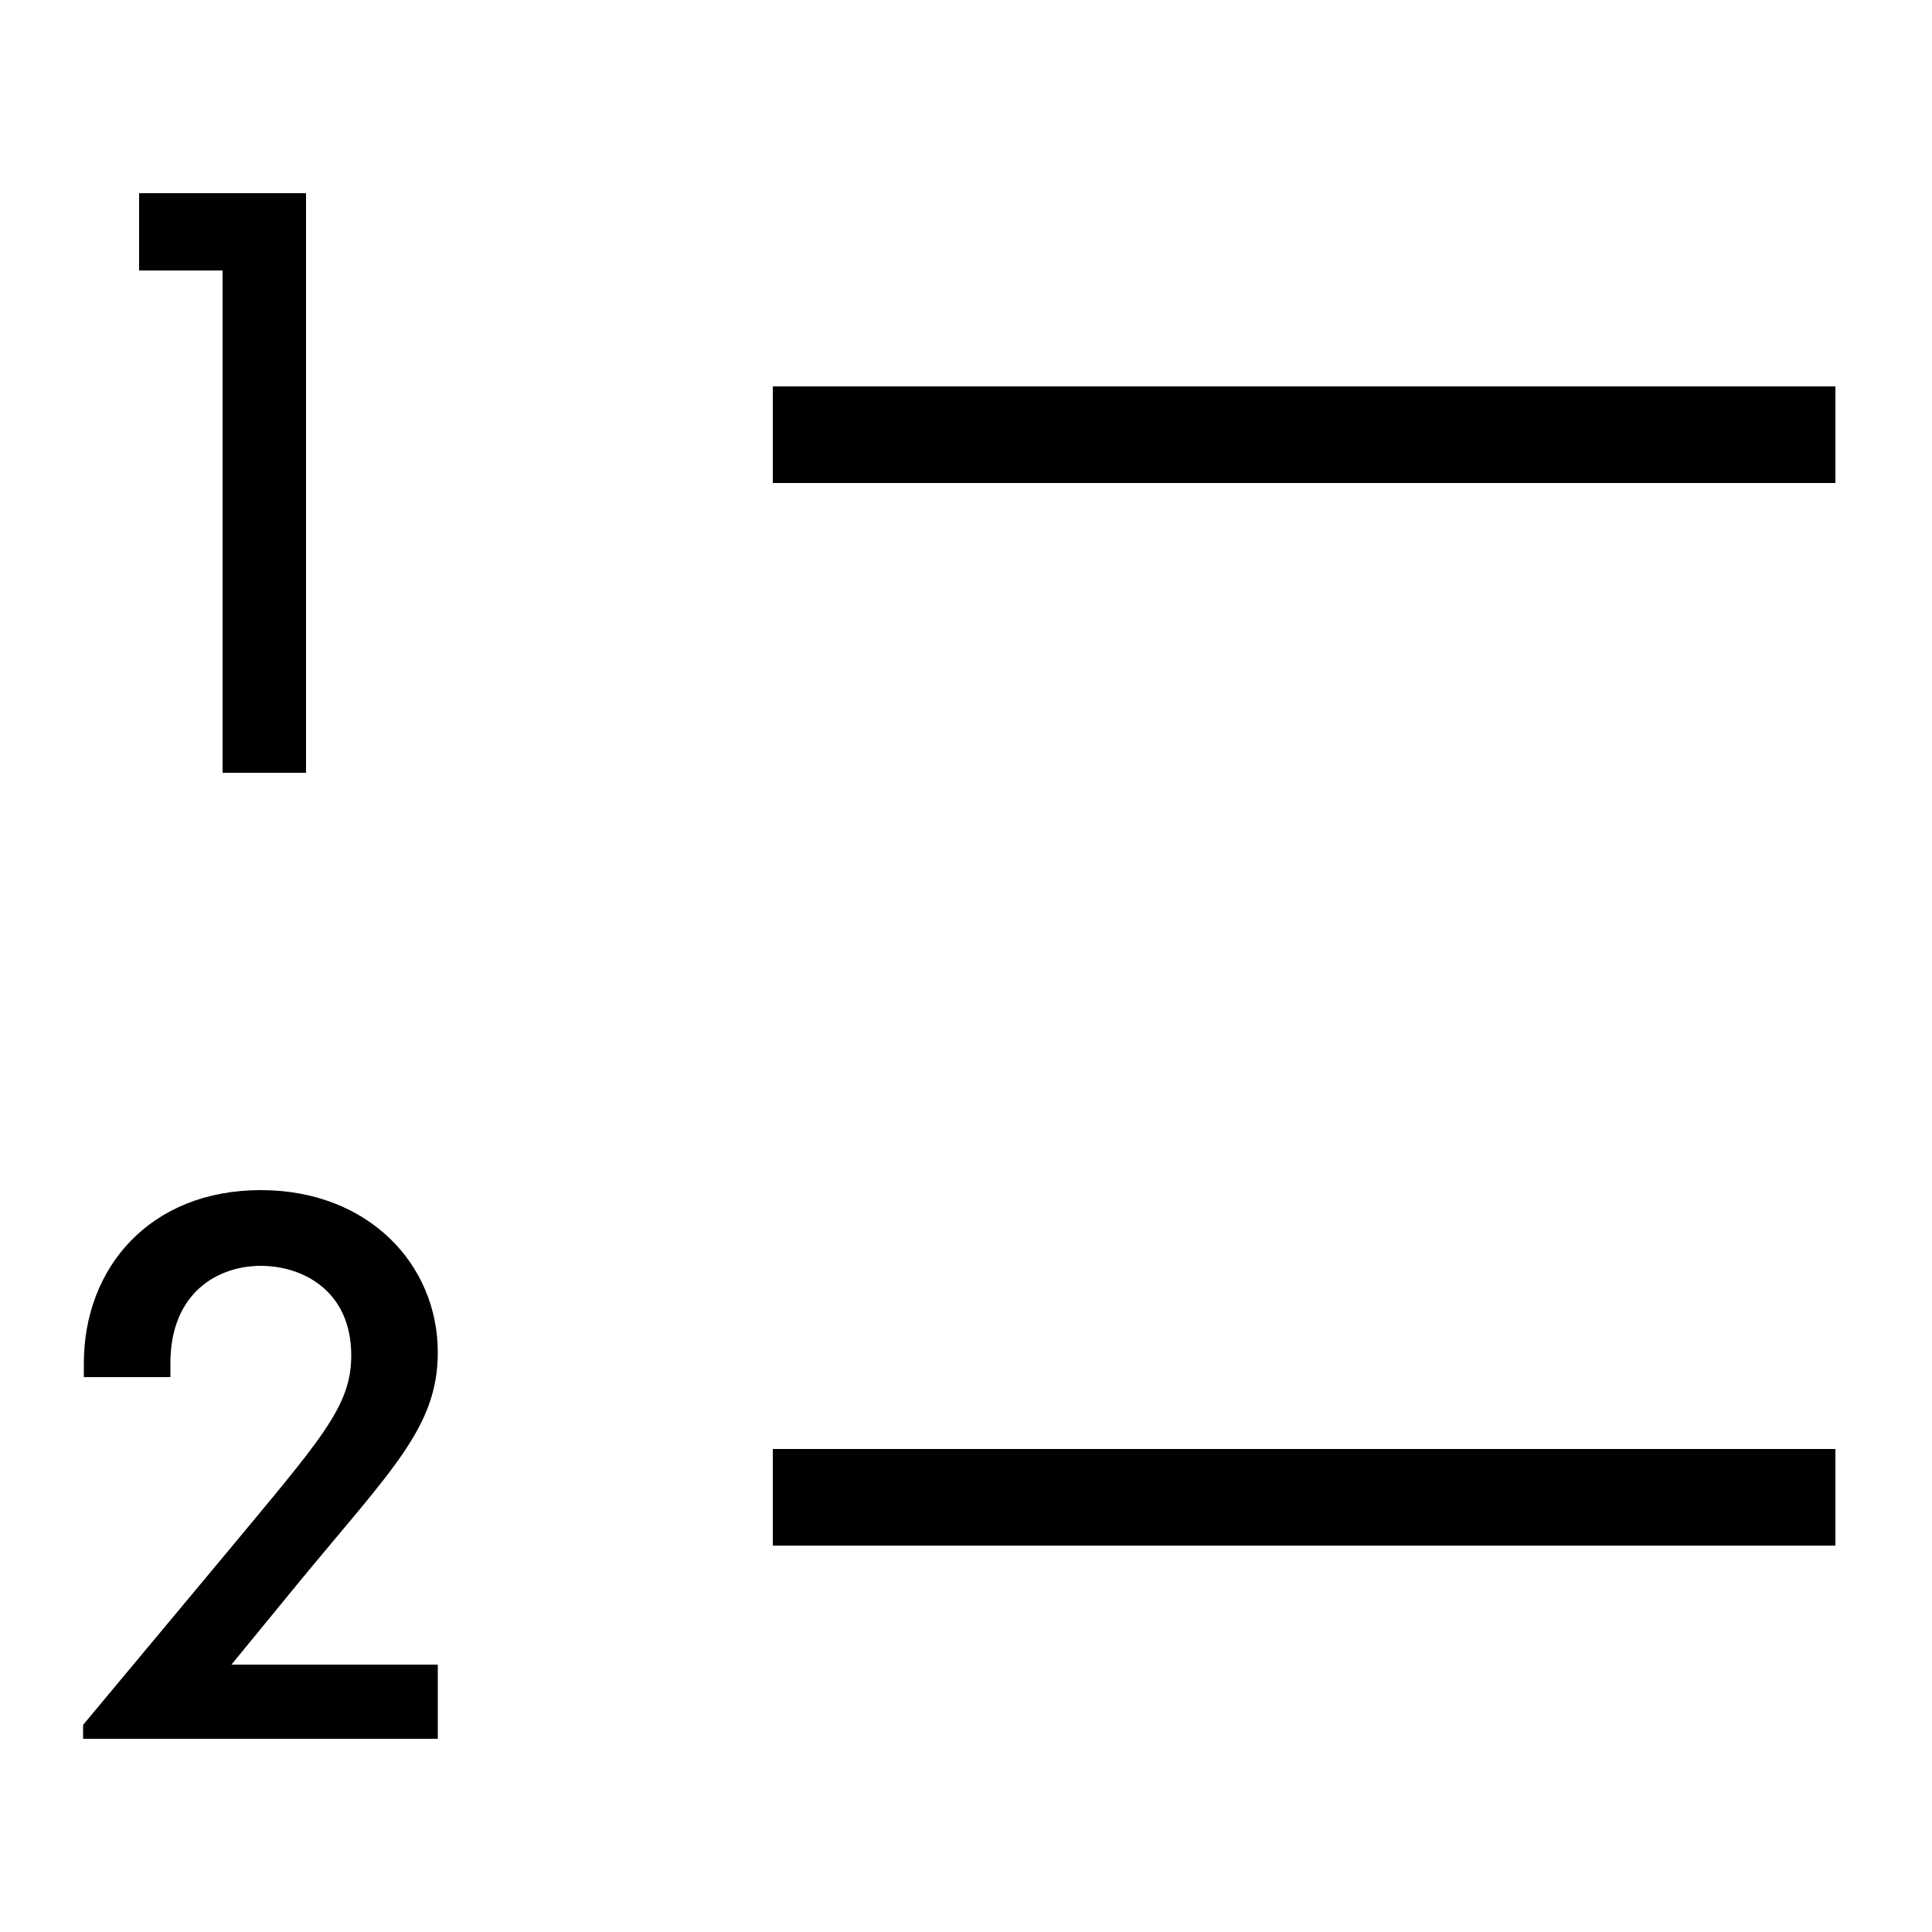
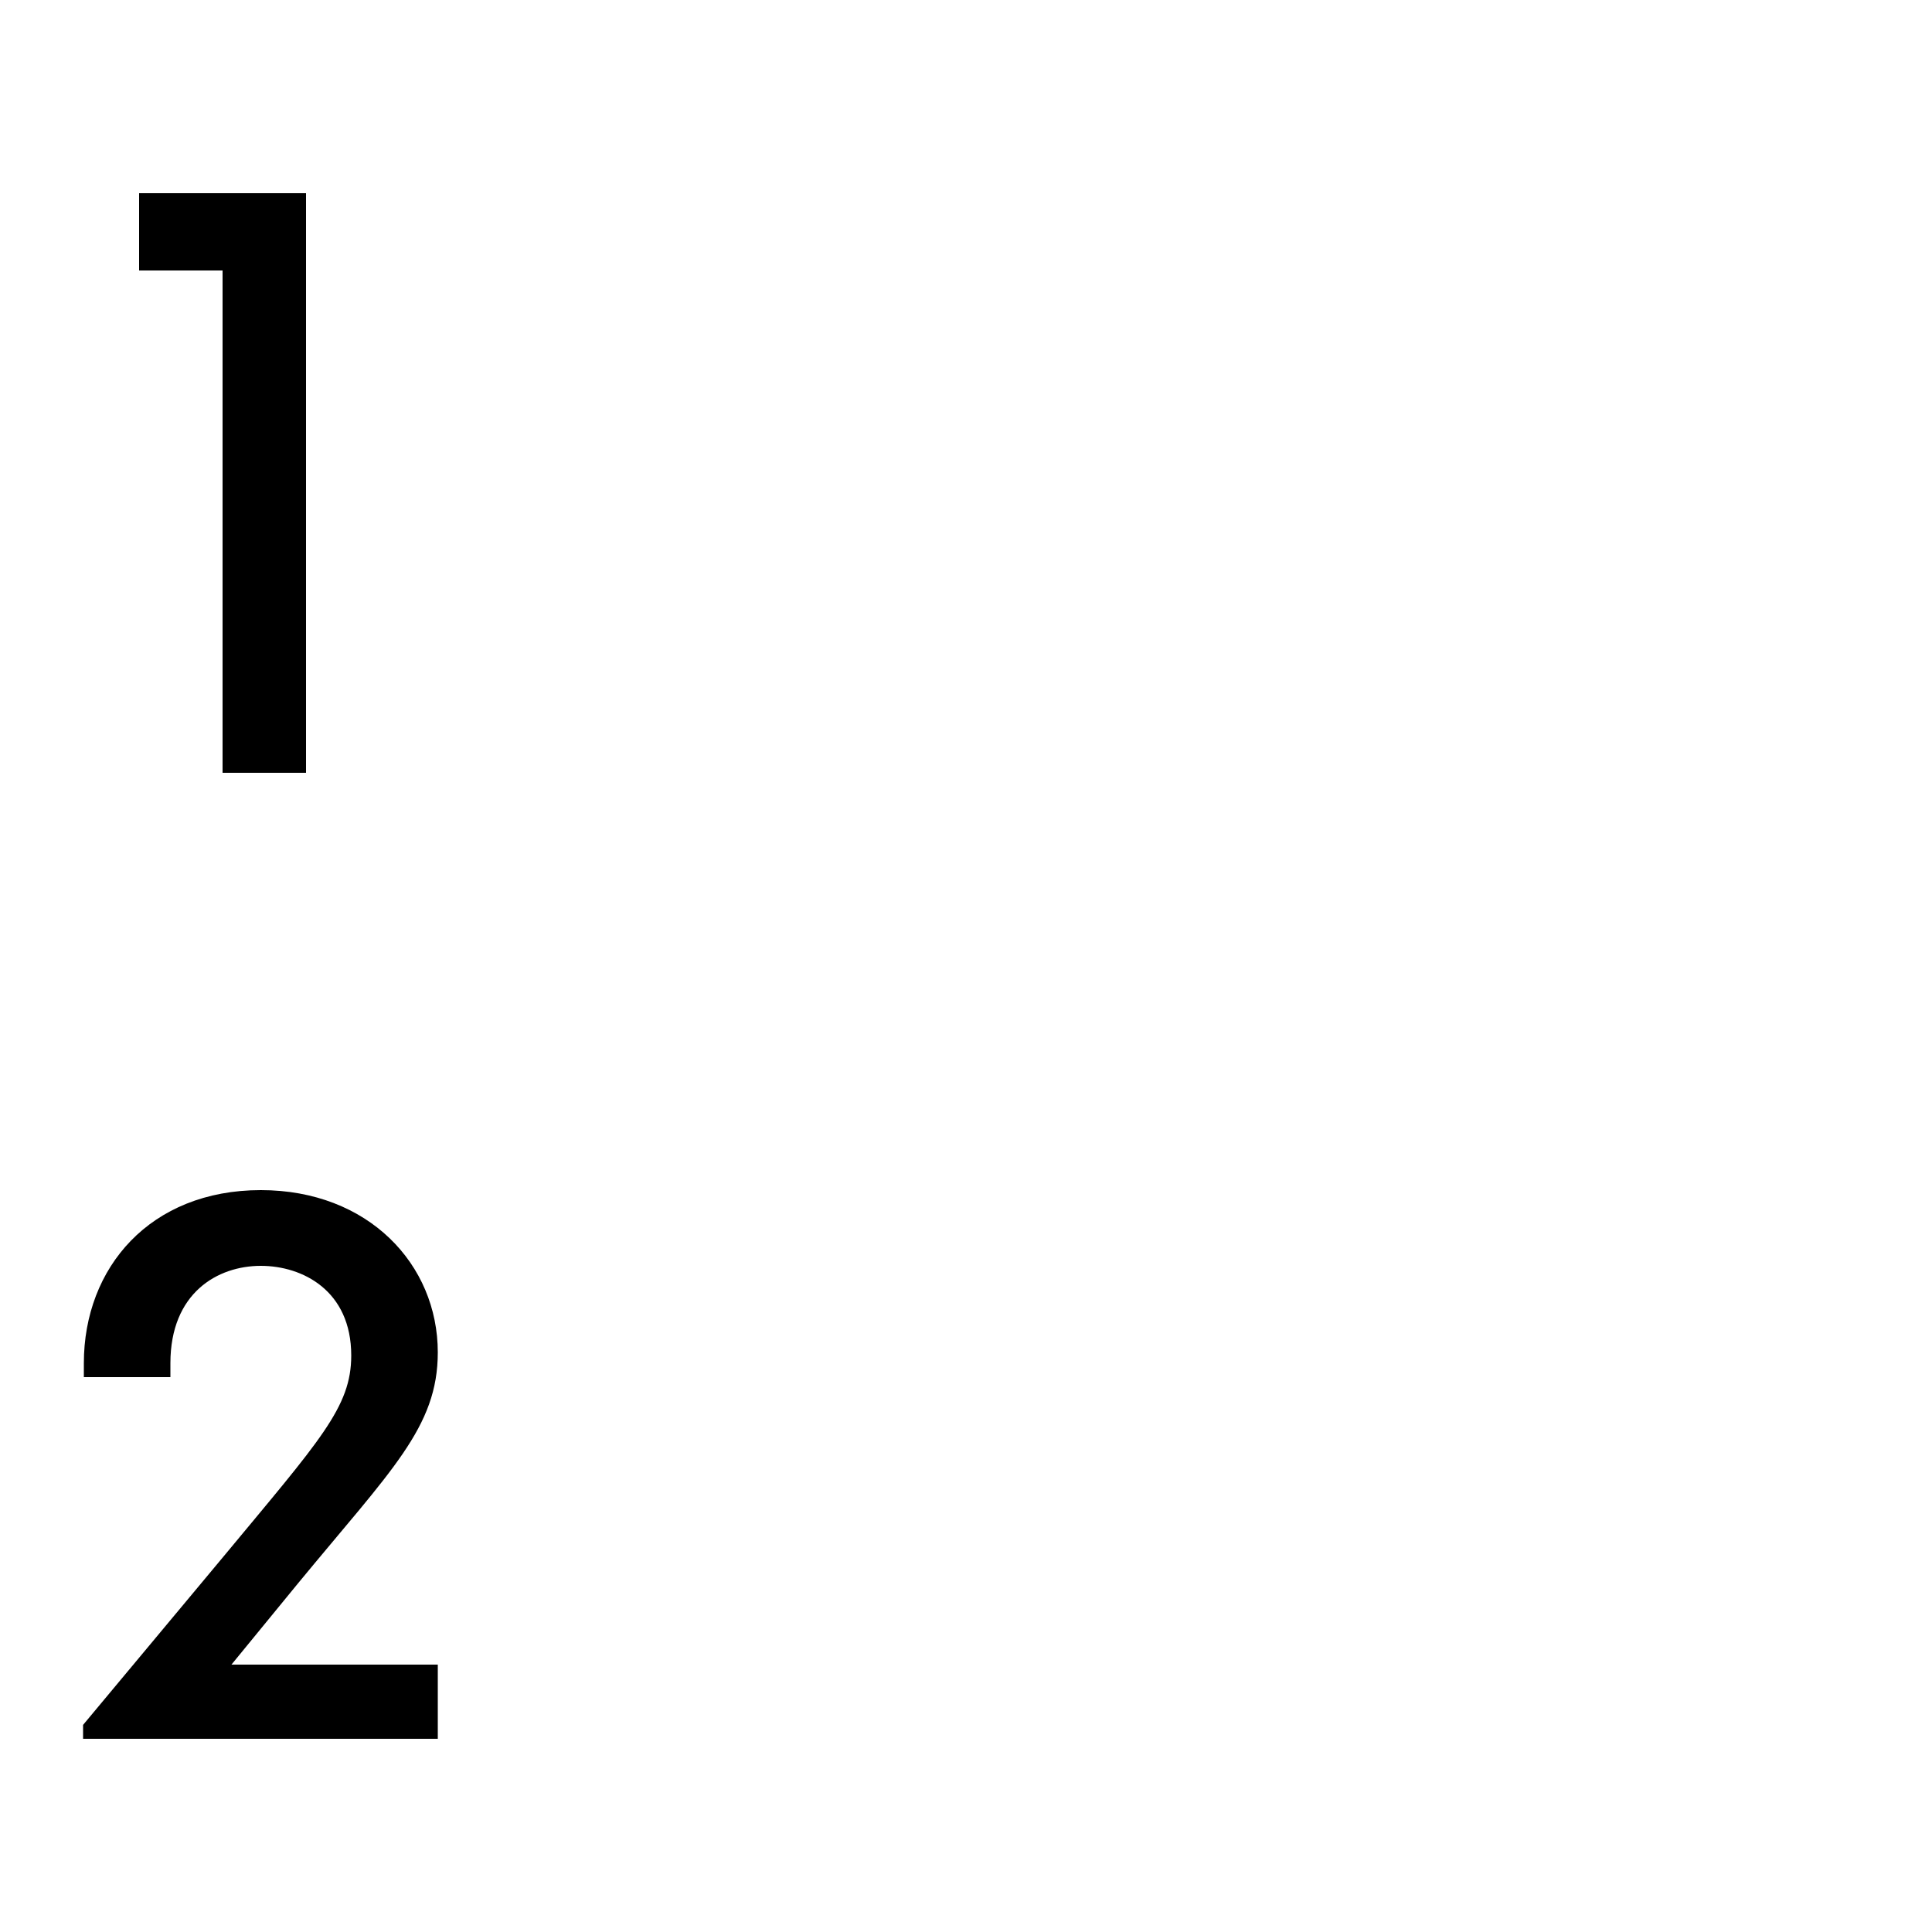
<svg xmlns="http://www.w3.org/2000/svg" width="20" height="20" viewBox="0 0 20 20" fill="none">
  <path d="M3.168 2H1.44V2.8H2.304V8H3.168V2Z" fill="black" />
  <path d="M2.7 12.32C1.556 12.32 0.868 13.12 0.868 14.112V14.256H1.764V14.112C1.764 13.384 2.252 13.104 2.7 13.104C3.132 13.104 3.636 13.36 3.636 14.032C3.636 14.568 3.316 14.904 2.308 16.12L0.86 17.856V18H4.532V17.232H2.396L3.084 16.392C4.052 15.216 4.532 14.776 4.532 14C4.532 13.088 3.812 12.32 2.7 12.32Z" fill="black" />
-   <path fill-rule="evenodd" clip-rule="evenodd" d="M19 5H8V4H19V5ZM19 16H8V15H19V16Z" fill="black" />
</svg>